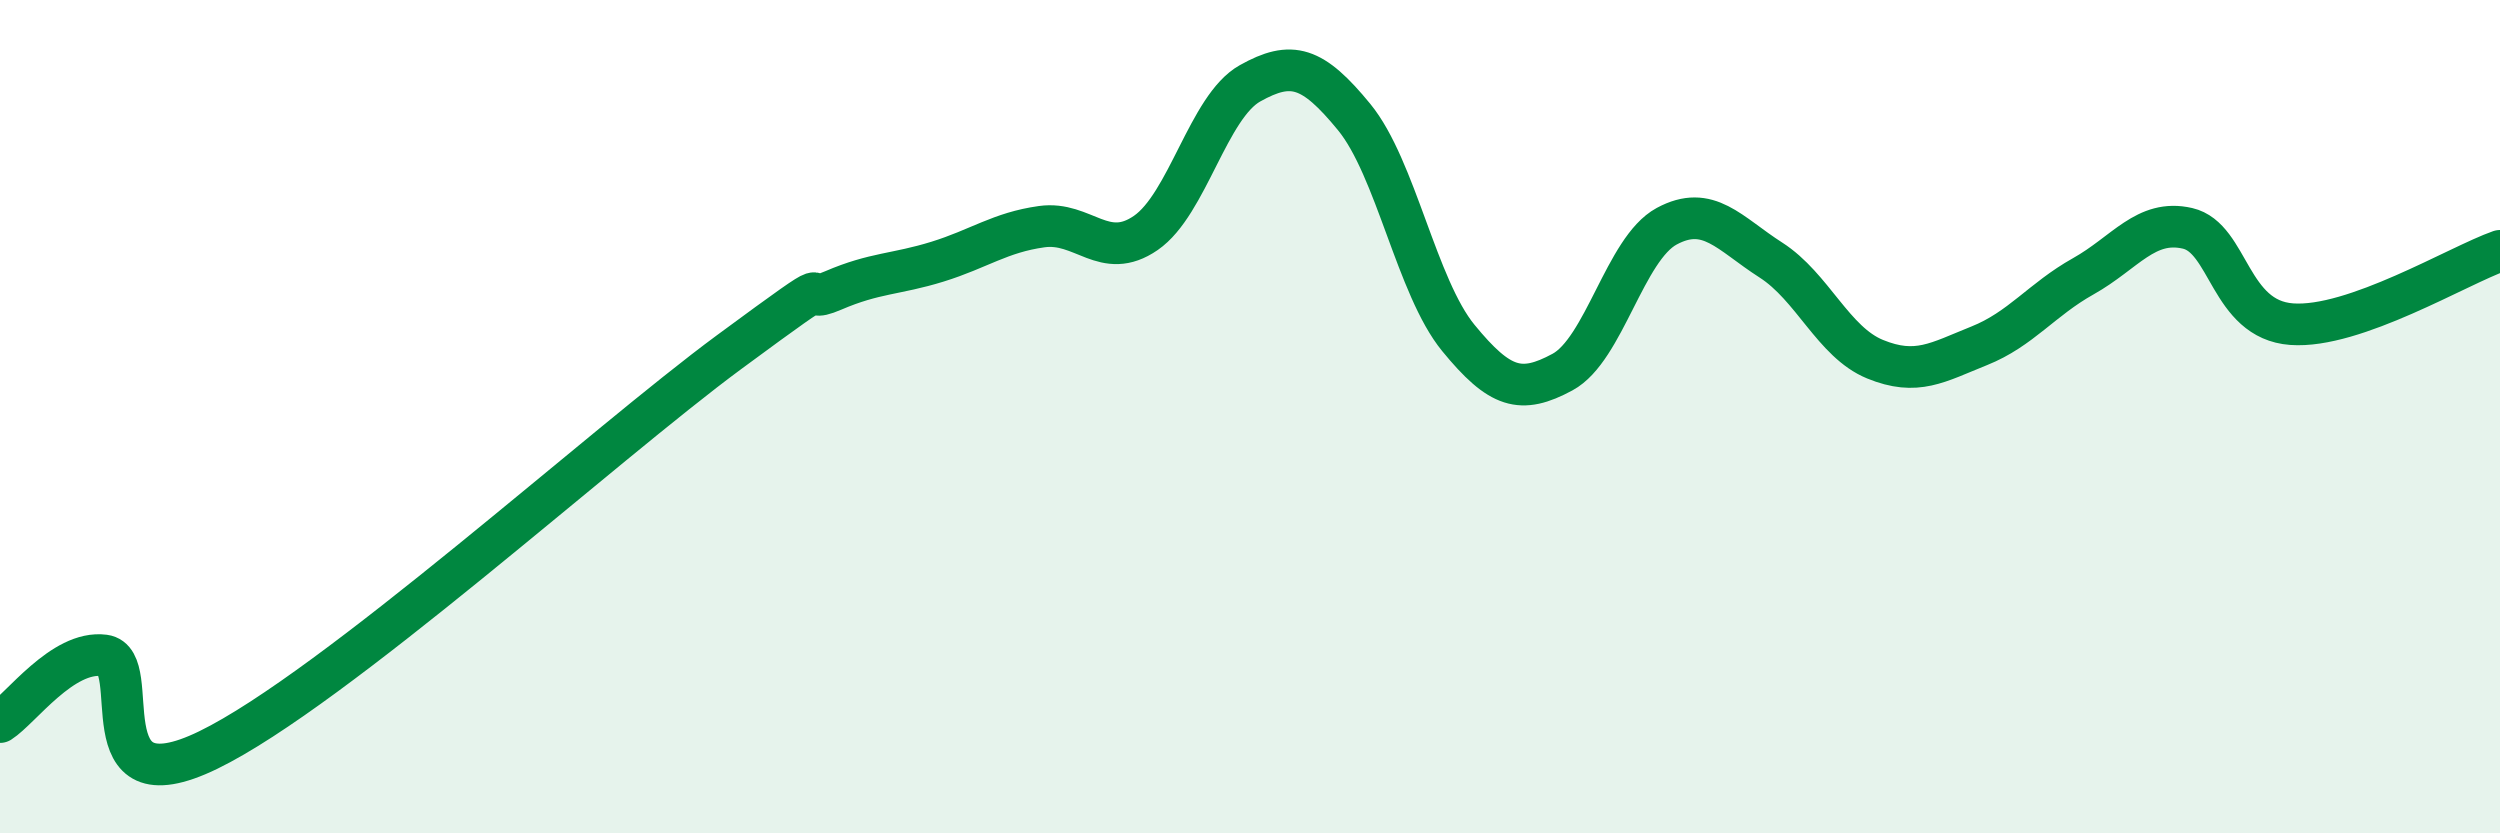
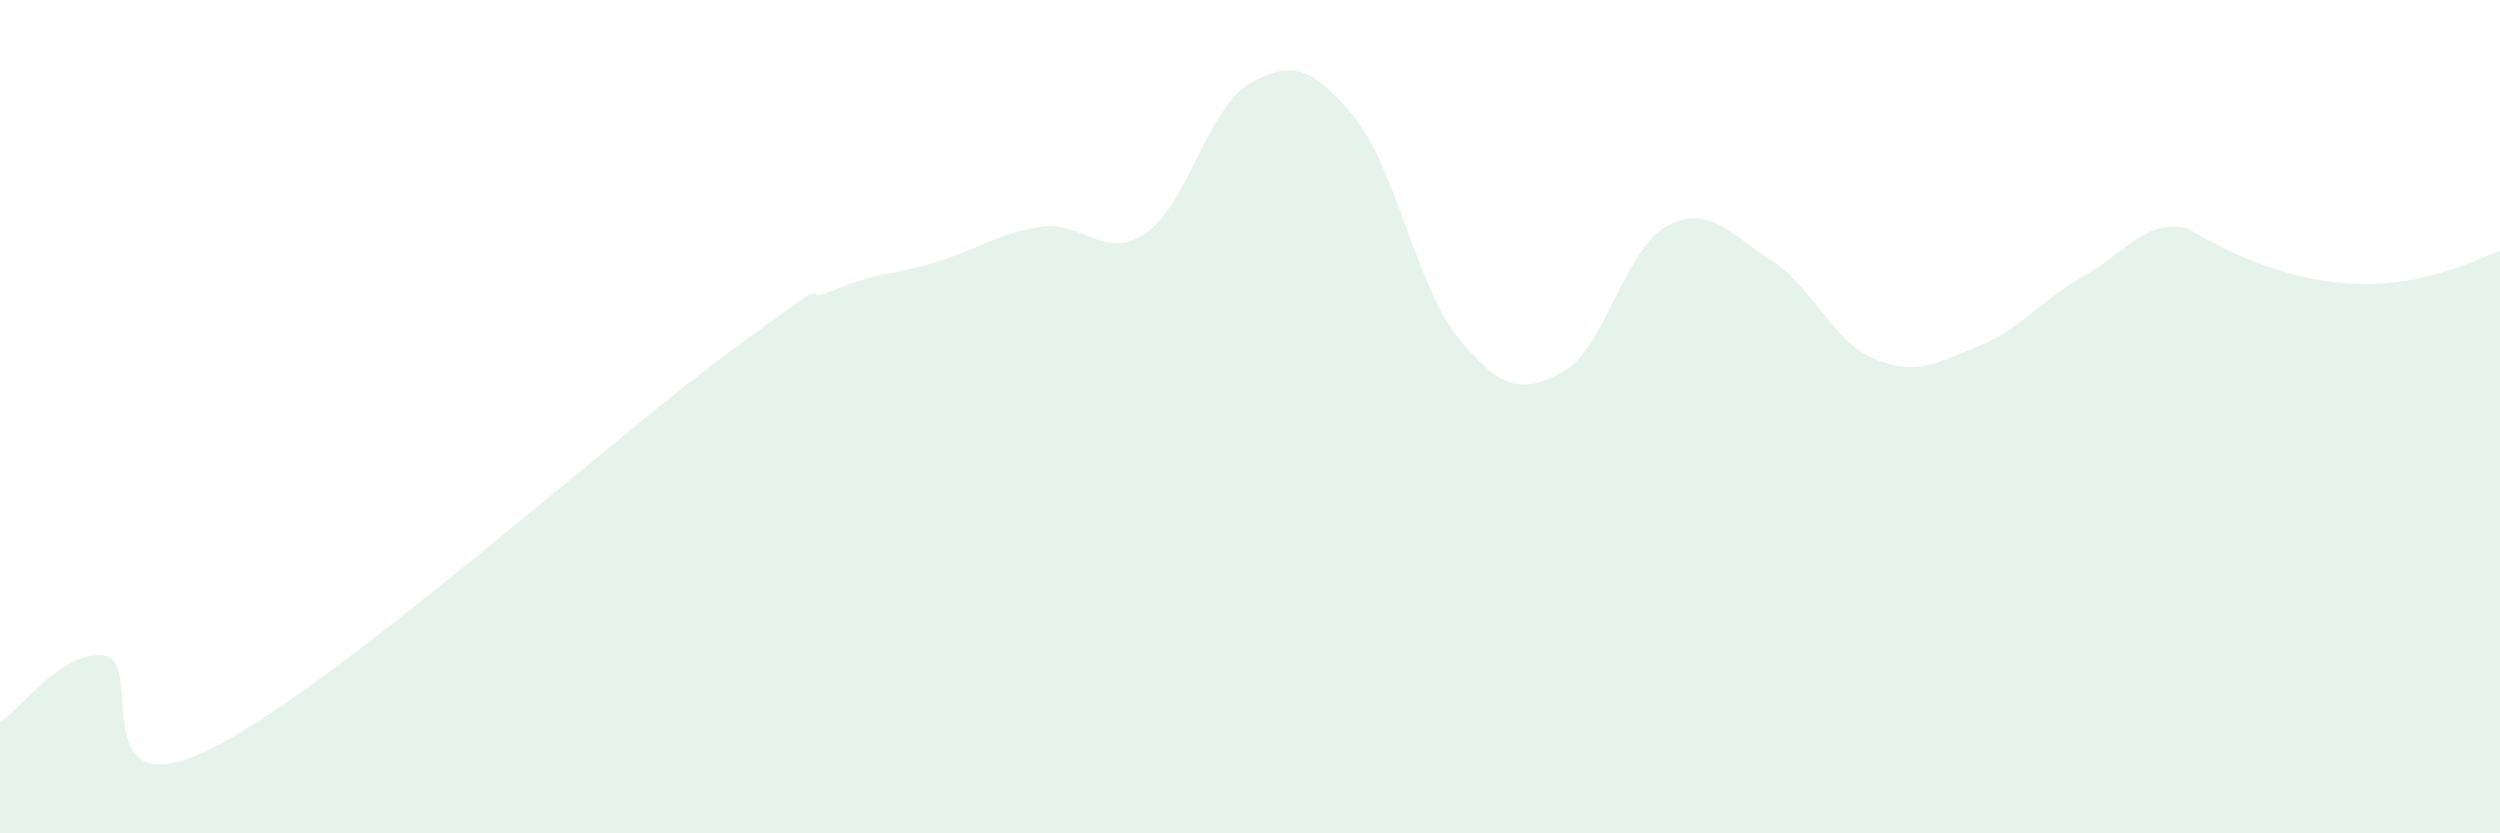
<svg xmlns="http://www.w3.org/2000/svg" width="60" height="20" viewBox="0 0 60 20">
-   <path d="M 0,17.33 C 0.5,17.01 1.5,15.6 2.5,15.73 C 3.5,15.86 2,19.46 5,18 C 8,16.54 14.5,10.66 17.5,8.45 C 20.5,6.24 19,7.4 20,6.97 C 21,6.54 21.5,6.59 22.5,6.28 C 23.5,5.97 24,5.58 25,5.44 C 26,5.3 26.5,6.28 27.5,5.59 C 28.5,4.9 29,2.56 30,2 C 31,1.44 31.5,1.59 32.5,2.81 C 33.5,4.03 34,6.89 35,8.11 C 36,9.33 36.5,9.47 37.5,8.93 C 38.5,8.39 39,5.97 40,5.43 C 41,4.89 41.5,5.6 42.5,6.24 C 43.5,6.88 44,8.21 45,8.62 C 46,9.03 46.5,8.7 47.5,8.3 C 48.5,7.9 49,7.19 50,6.63 C 51,6.07 51.5,5.25 52.5,5.48 C 53.5,5.71 53.5,7.67 55,7.78 C 56.5,7.89 59,6.37 60,6.02L60 20L0 20Z" fill="#008740" opacity="0.1" stroke-linecap="round" stroke-linejoin="round" />
-   <path d="M 0,17.33 C 0.5,17.01 1.5,15.6 2.5,15.73 C 3.5,15.86 2,19.46 5,18 C 8,16.54 14.5,10.66 17.5,8.45 C 20.5,6.24 19,7.4 20,6.97 C 21,6.54 21.5,6.59 22.5,6.28 C 23.5,5.97 24,5.58 25,5.44 C 26,5.3 26.5,6.28 27.5,5.59 C 28.5,4.9 29,2.56 30,2 C 31,1.44 31.5,1.59 32.5,2.81 C 33.5,4.03 34,6.89 35,8.11 C 36,9.33 36.5,9.47 37.5,8.93 C 38.5,8.39 39,5.97 40,5.43 C 41,4.89 41.5,5.6 42.5,6.24 C 43.5,6.88 44,8.21 45,8.62 C 46,9.03 46.5,8.7 47.5,8.3 C 48.5,7.9 49,7.19 50,6.63 C 51,6.07 51.5,5.25 52.5,5.48 C 53.5,5.71 53.5,7.67 55,7.78 C 56.5,7.89 59,6.37 60,6.02" stroke="#008740" stroke-width="1" fill="none" stroke-linecap="round" stroke-linejoin="round" />
+   <path d="M 0,17.33 C 0.5,17.01 1.5,15.6 2.5,15.73 C 3.5,15.86 2,19.46 5,18 C 8,16.54 14.5,10.66 17.5,8.45 C 20.5,6.24 19,7.4 20,6.97 C 21,6.54 21.5,6.59 22.5,6.28 C 23.5,5.97 24,5.58 25,5.44 C 26,5.3 26.5,6.28 27.5,5.59 C 28.5,4.9 29,2.56 30,2 C 31,1.44 31.5,1.59 32.5,2.81 C 33.5,4.03 34,6.89 35,8.11 C 36,9.33 36.5,9.47 37.5,8.93 C 38.5,8.39 39,5.97 40,5.43 C 41,4.89 41.5,5.6 42.5,6.24 C 43.5,6.88 44,8.21 45,8.62 C 46,9.03 46.5,8.7 47.5,8.3 C 48.5,7.9 49,7.19 50,6.63 C 51,6.07 51.5,5.25 52.5,5.48 C 56.5,7.89 59,6.37 60,6.02L60 20L0 20Z" fill="#008740" opacity="0.1" stroke-linecap="round" stroke-linejoin="round" />
</svg>